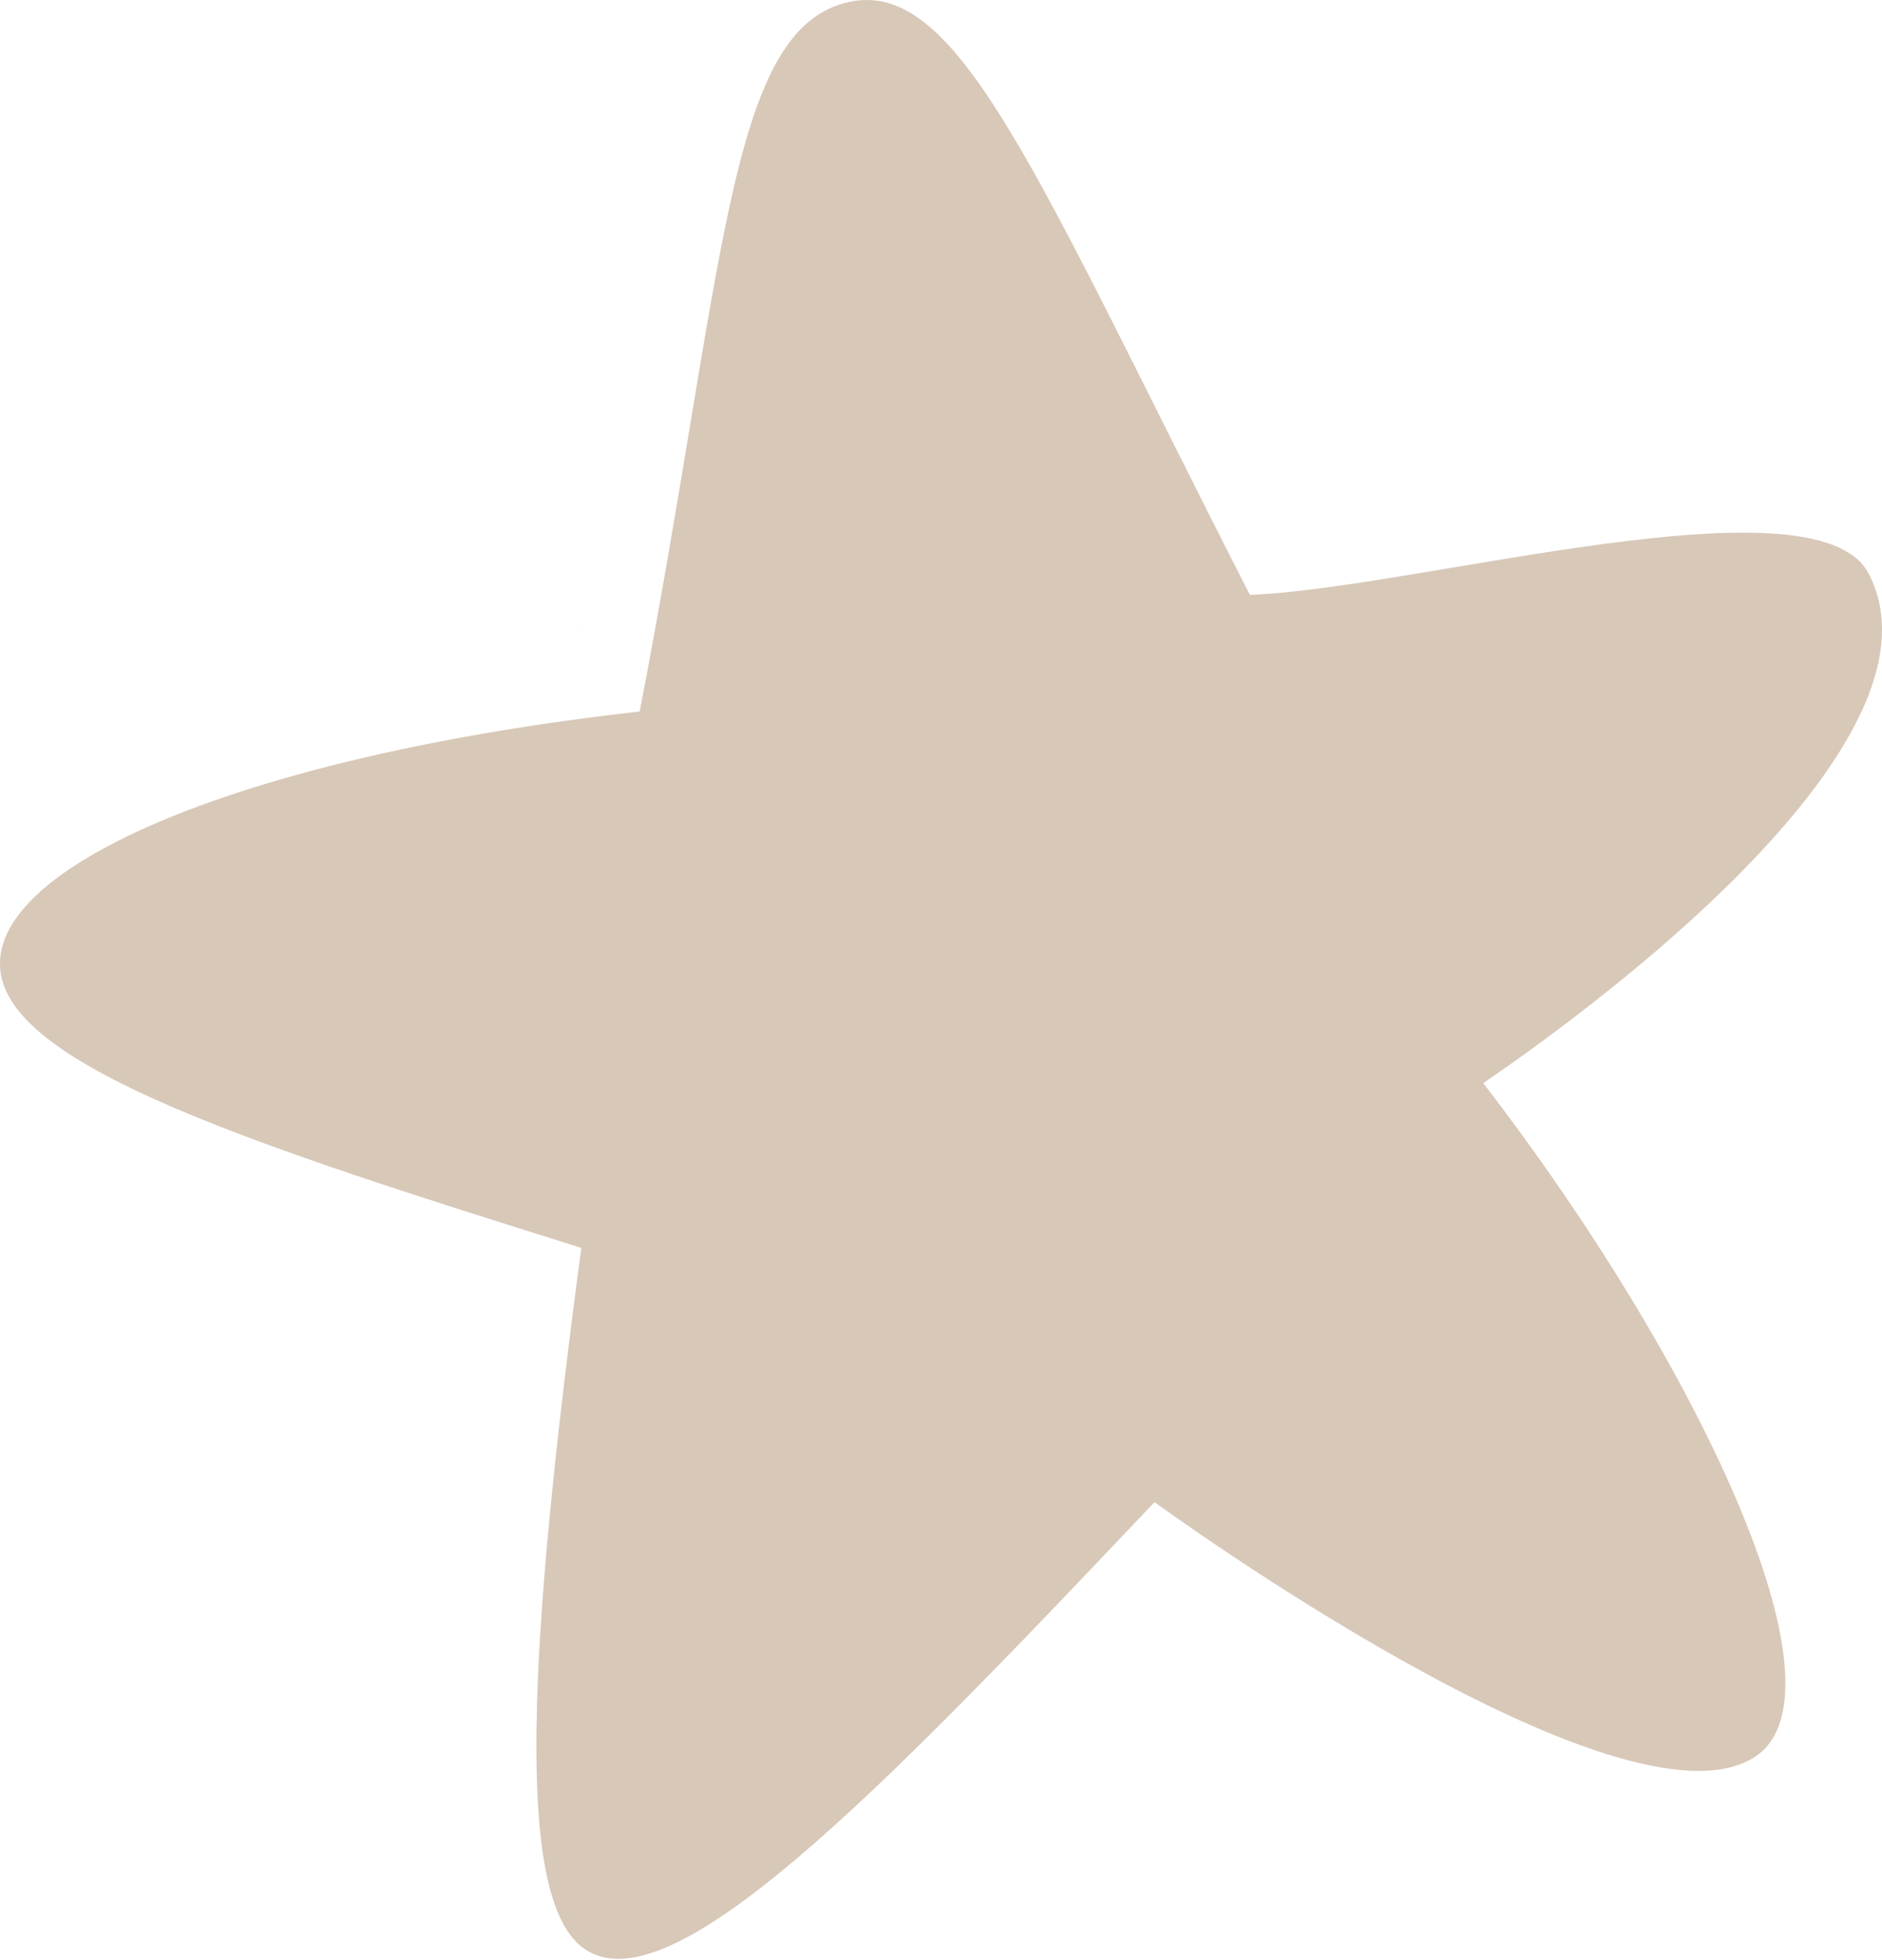
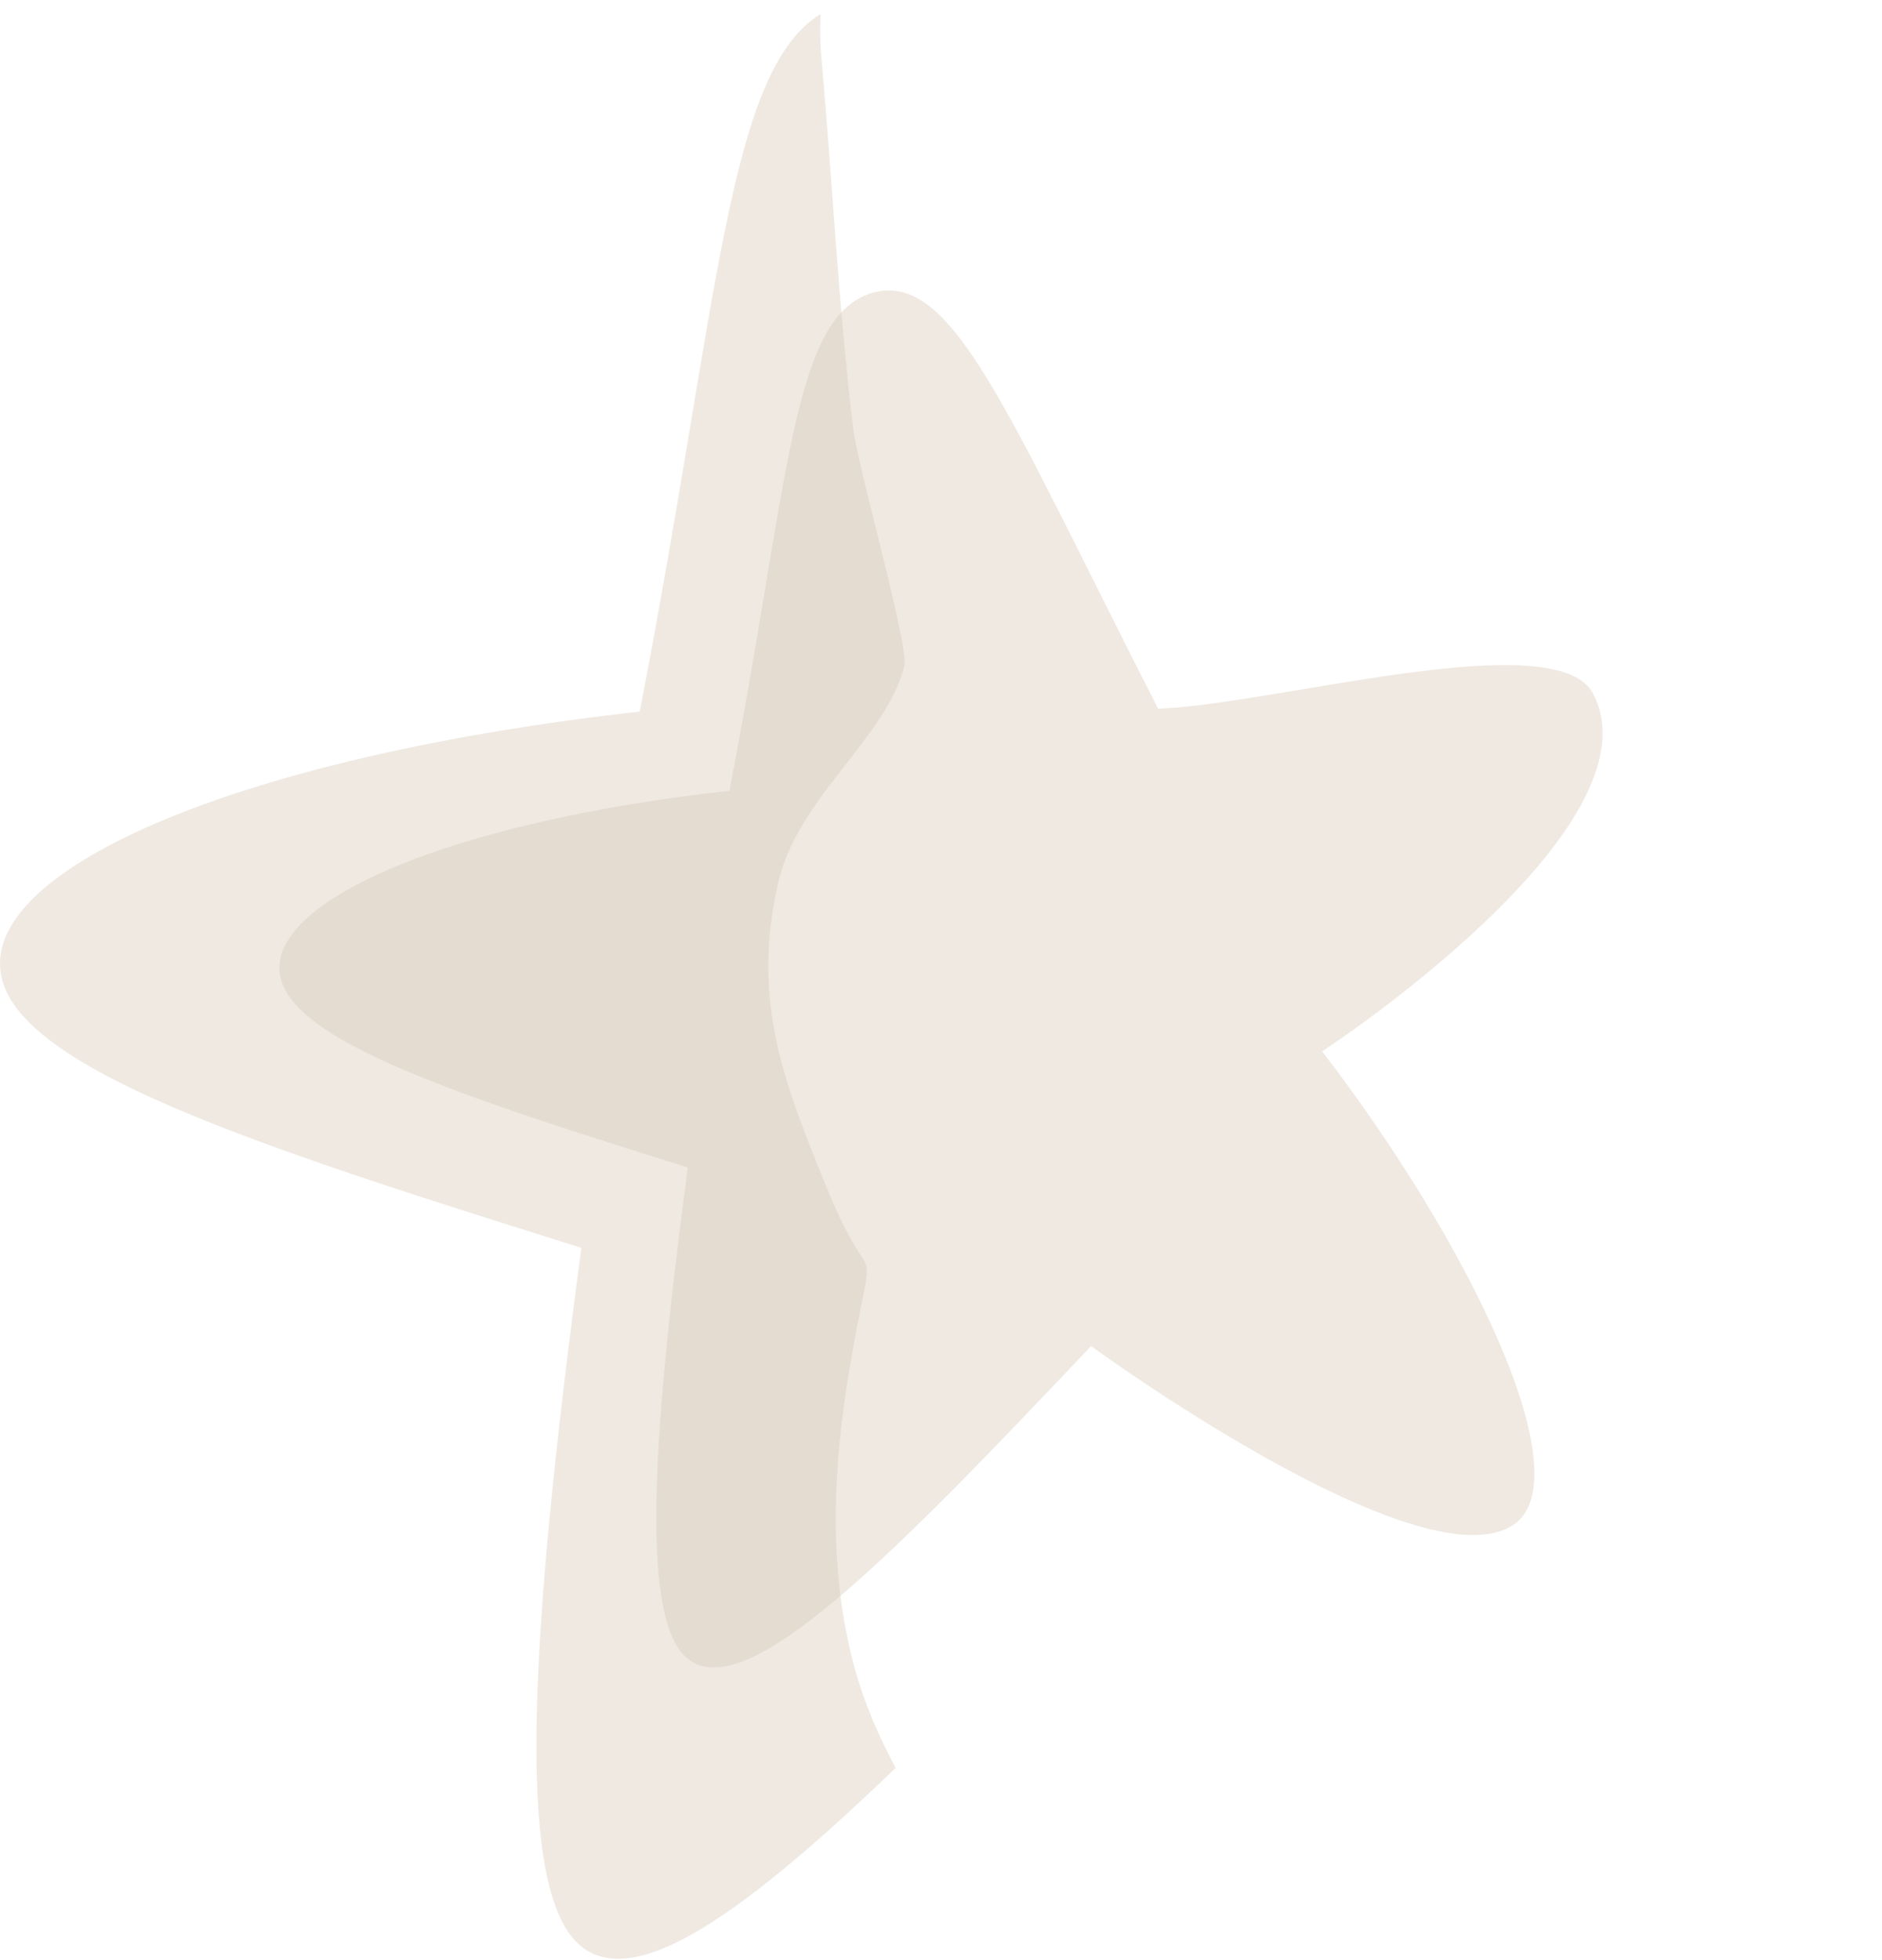
<svg xmlns="http://www.w3.org/2000/svg" width="170" height="177" viewBox="0 0 170 177" fill="none">
-   <path d="M52.41 57.008C52.41 56.955 52.41 56.956 52.41 56.903C52.462 56.956 52.462 56.955 52.41 57.008Z" fill="#D8C8B8" />
-   <path d="M168.788 51.789C164.039 42.709 127.769 53.198 112.896 53.72C93.222 15.154 86.438 -2.485 76.261 0.281C65.719 3.151 65.459 24.444 57.787 64.262C22.248 68.228 -1.445 78.248 0.069 87.903C1.425 96.461 22.874 103.402 52.516 112.691C47.663 149.013 46.567 171.036 52.516 175.785C60.136 181.891 79.288 162.06 104.285 135.653C104.285 135.653 146.452 166.444 158.507 158.668C167.536 152.823 153.184 122.711 133.98 97.818C133.927 97.766 177.764 69.063 168.788 51.789Z" fill="#D8C8B8" />
  <path opacity="0.4" d="M77.253 150.839C74.8 142.019 75.217 132.834 76.679 123.962C79.079 109.611 79.131 118.222 74.748 107.419C70.834 97.869 67.807 90.302 70.312 79.656C72.086 71.984 80.071 66.661 81.689 60.138C82.106 58.364 77.514 42.186 77.096 38.898C75.739 27.834 75.217 16.666 74.226 5.551C74.069 4.037 74.069 2.628 74.121 1.271C65.667 6.438 64.937 27.417 57.787 64.261C22.248 68.227 -1.445 78.247 0.069 87.901C1.425 96.46 22.874 103.401 52.516 112.69C47.663 149.012 46.567 171.035 52.516 175.784C57.526 179.802 67.494 172.548 80.906 159.658C79.392 156.84 78.14 153.97 77.253 150.839Z" fill="#D8C8B8" />
  <path opacity="0.4" d="M143.905 62.644C140.565 56.277 115.098 63.636 104.609 64.001C90.779 36.864 86.03 24.495 78.88 26.426C71.47 28.462 71.313 43.439 65.886 71.411C40.889 74.177 24.241 81.275 25.285 88.007C26.224 94.008 41.306 98.914 62.129 105.437C58.736 130.956 57.954 146.456 62.129 149.796C67.452 154.127 80.968 140.141 98.555 121.563C98.555 121.563 128.197 143.22 136.651 137.741C143.018 133.618 132.894 112.482 119.43 94.948C119.377 95 150.22 74.803 143.905 62.644Z" fill="#D8C8B8" />
</svg>